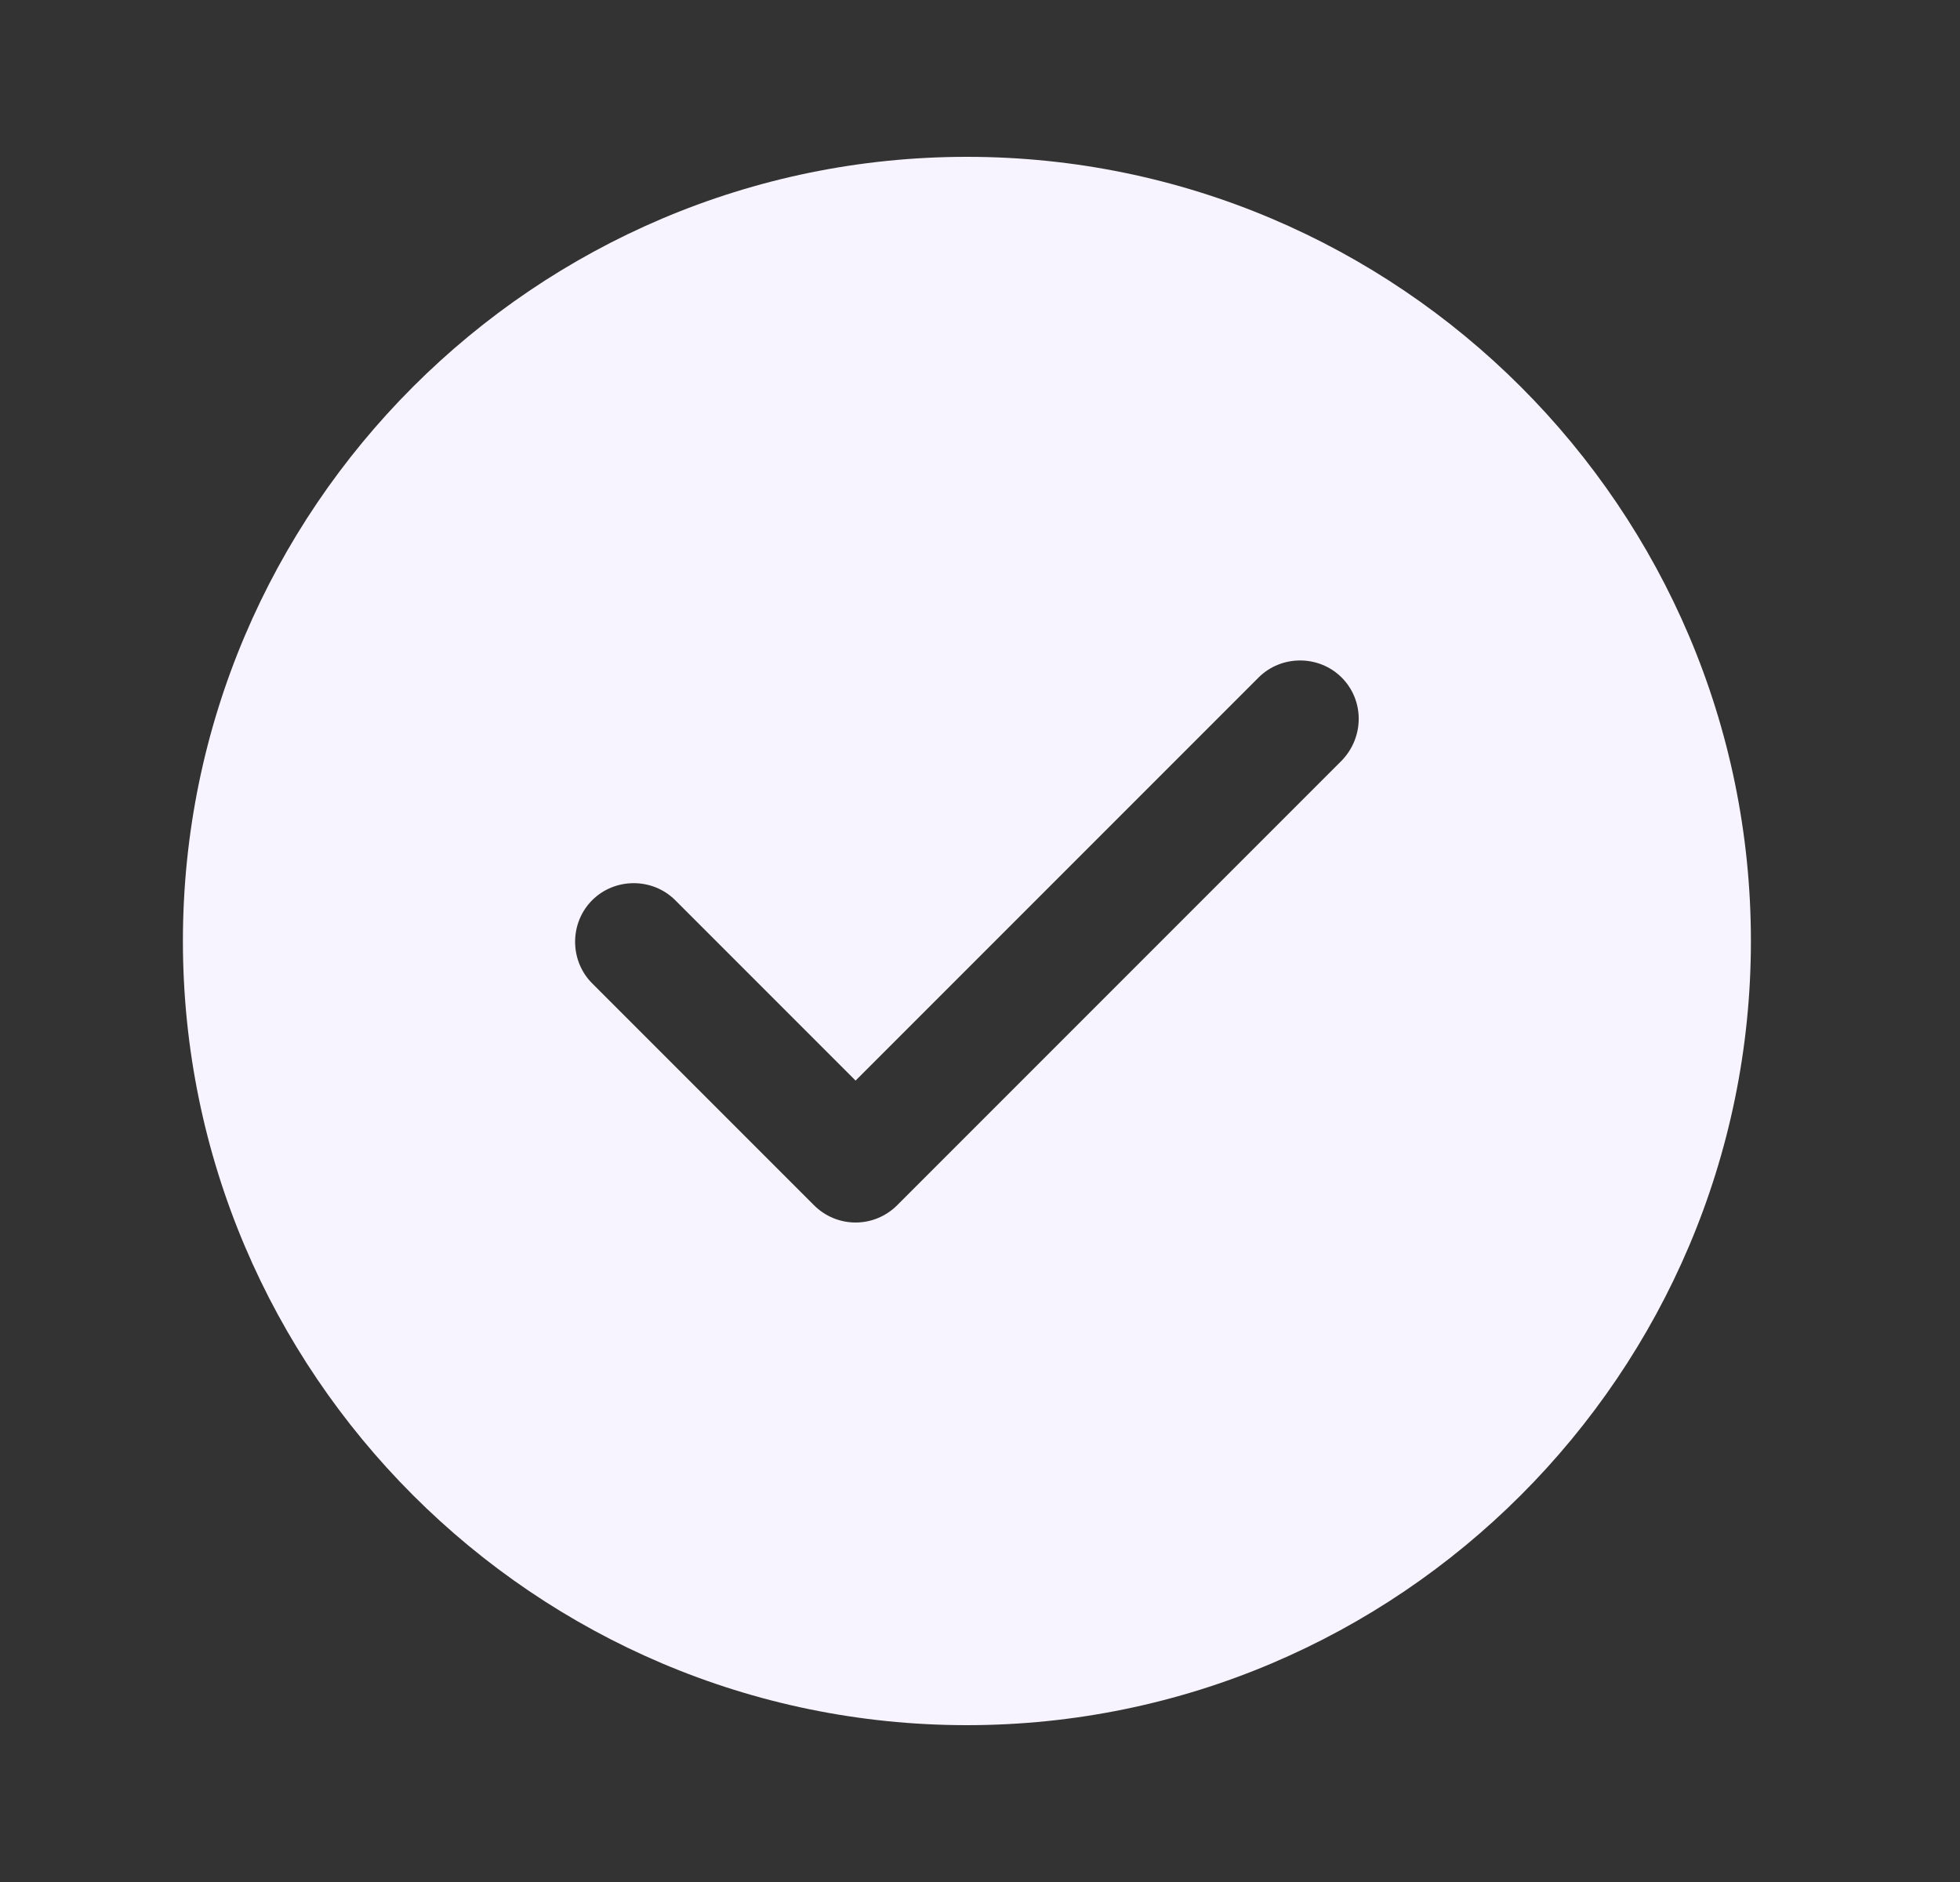
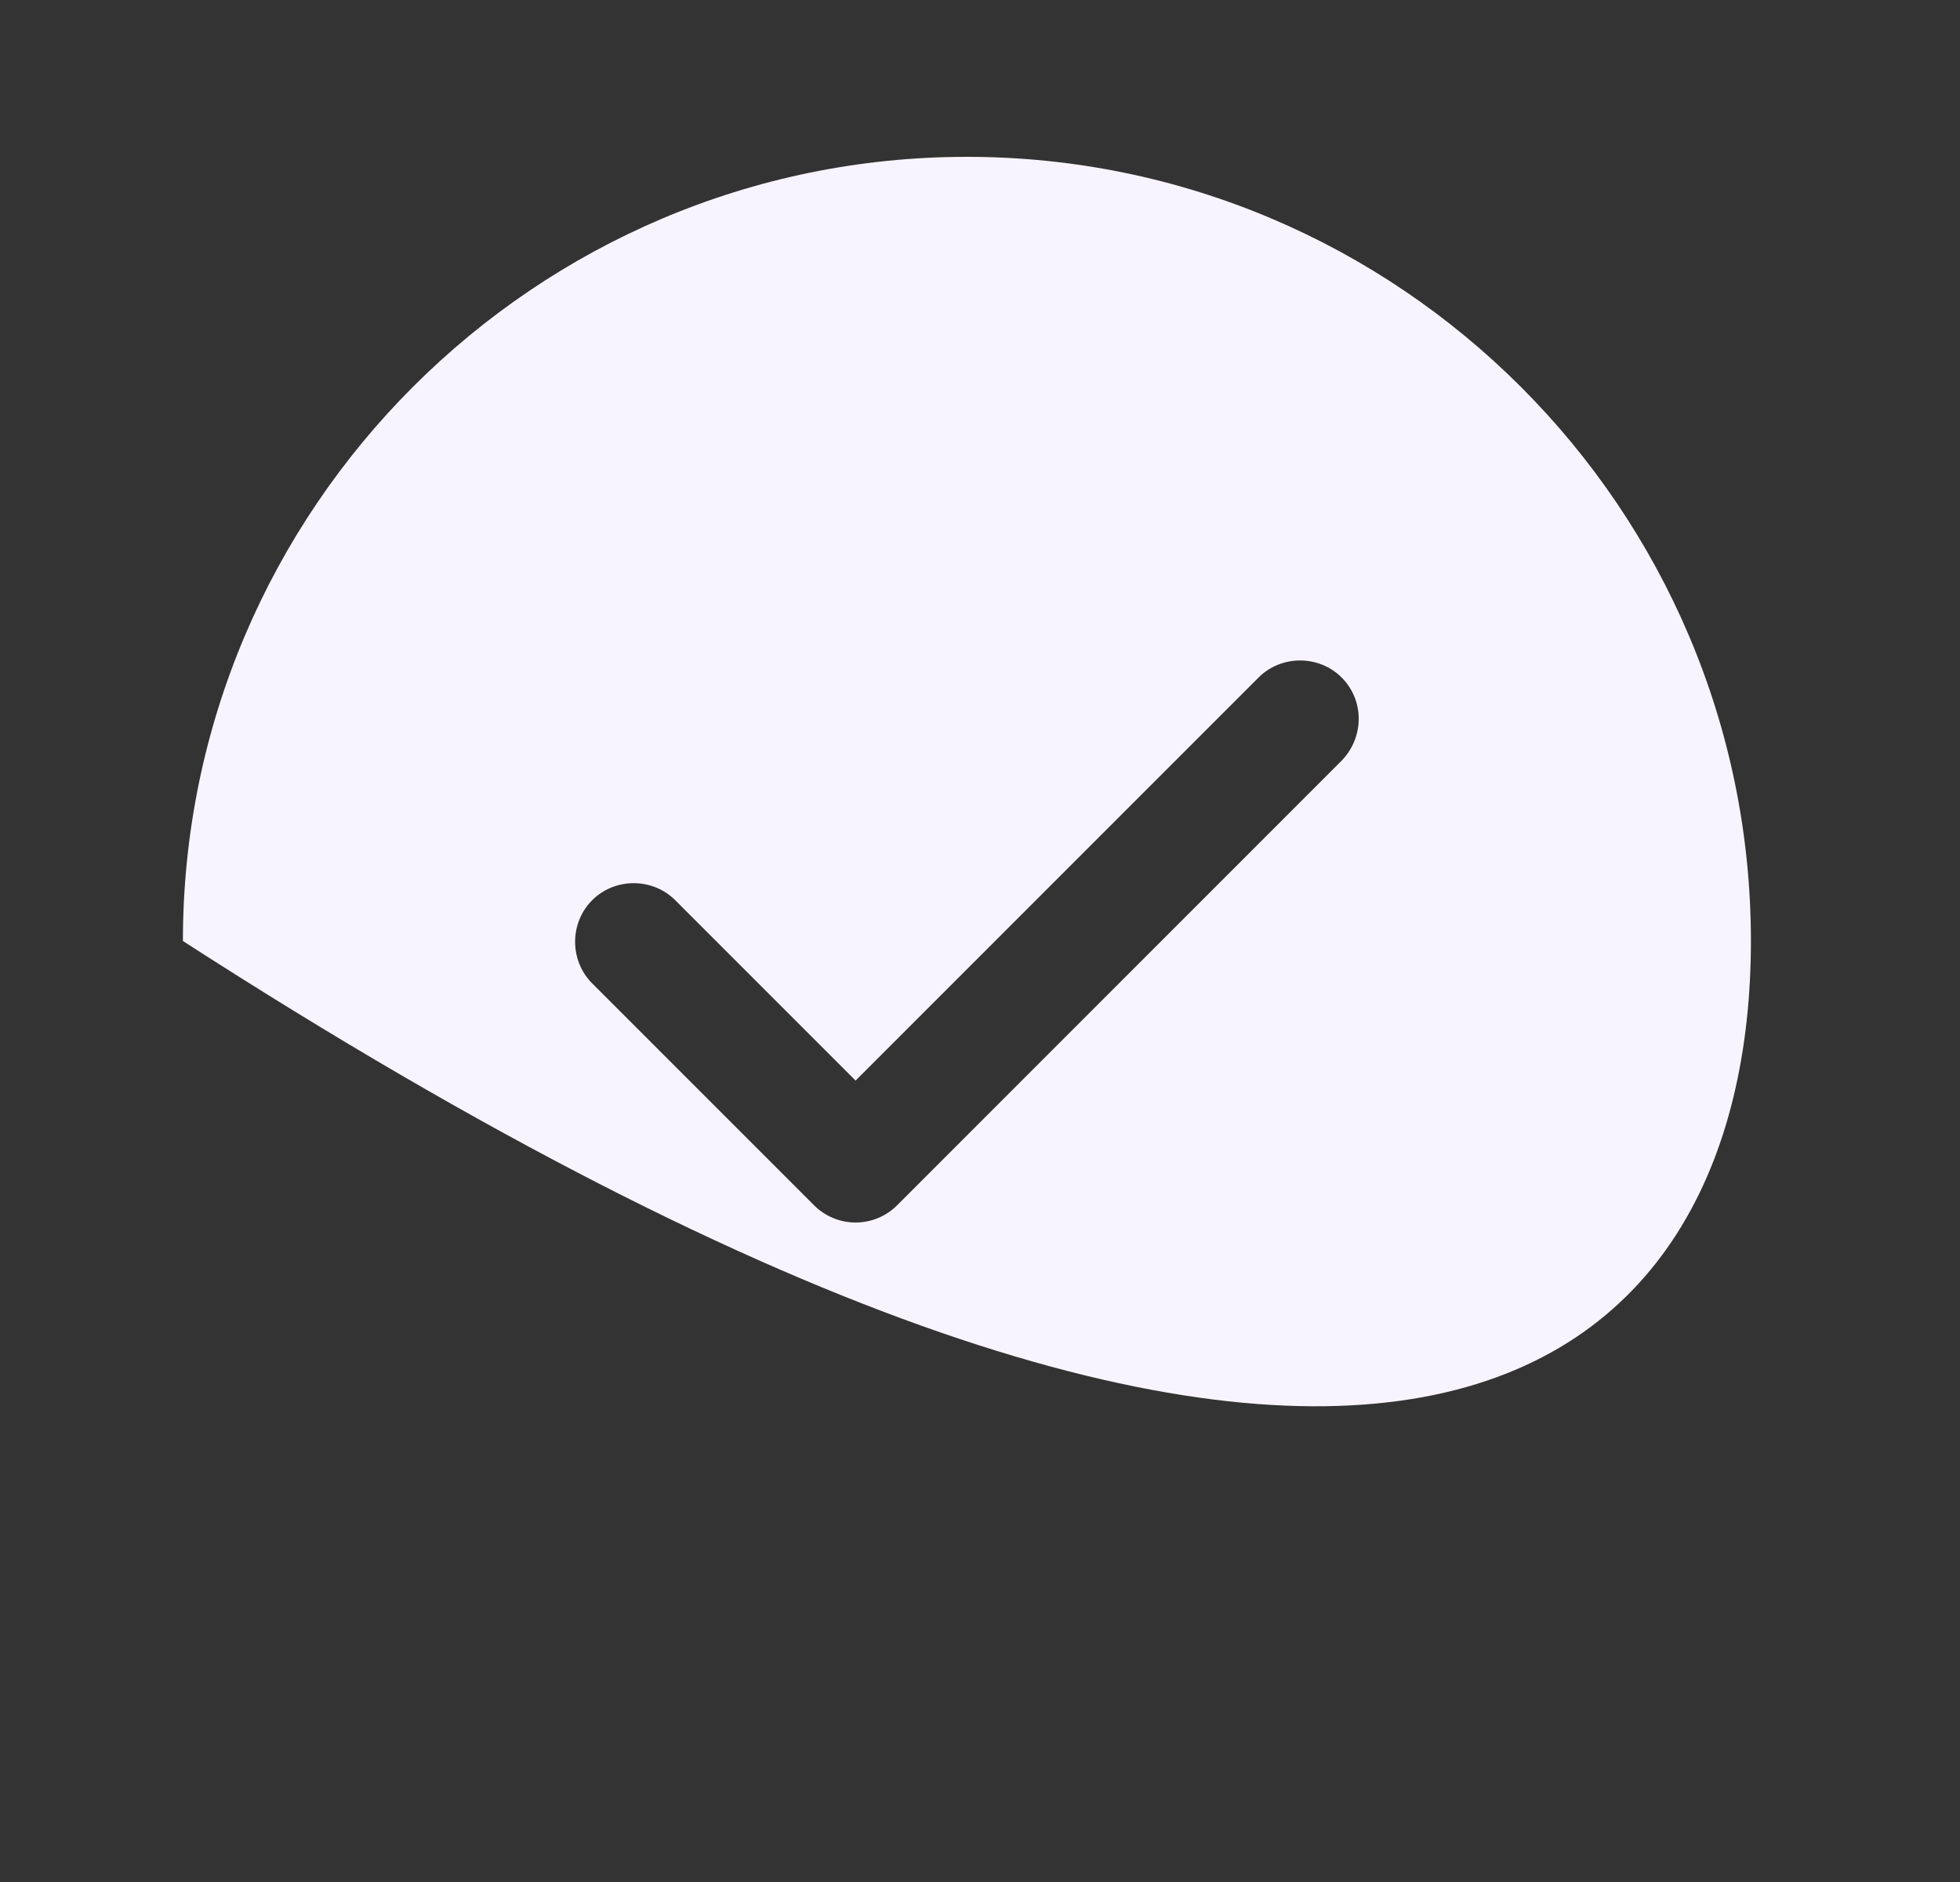
<svg xmlns="http://www.w3.org/2000/svg" width="25" height="24" viewBox="0 0 25 24" fill="none">
  <rect x="0" y="0" width="25" height="24" fill="#333333" stroke="none" />
-   <path d="M12.333 2C6.823 2 2.333 6.49 2.333 12C2.333 17.51 6.823 22 12.333 22C17.843 22 22.333 17.51 22.333 12C22.333 6.49 17.843 2 12.333 2ZM17.113 9.7L11.443 15.37C11.303 15.51 11.113 15.59 10.913 15.59C10.713 15.59 10.523 15.51 10.383 15.37L7.553 12.54C7.263 12.25 7.263 11.77 7.553 11.48C7.843 11.19 8.323 11.19 8.613 11.48L10.913 13.78L16.053 8.64C16.343 8.35 16.823 8.35 17.113 8.64C17.403 8.93 17.403 9.4 17.113 9.7Z" fill="#F8F4FF" />
+   <path d="M12.333 2C6.823 2 2.333 6.49 2.333 12C17.843 22 22.333 17.51 22.333 12C22.333 6.49 17.843 2 12.333 2ZM17.113 9.7L11.443 15.37C11.303 15.51 11.113 15.59 10.913 15.59C10.713 15.59 10.523 15.51 10.383 15.37L7.553 12.54C7.263 12.25 7.263 11.77 7.553 11.48C7.843 11.19 8.323 11.19 8.613 11.48L10.913 13.78L16.053 8.64C16.343 8.35 16.823 8.35 17.113 8.64C17.403 8.93 17.403 9.4 17.113 9.7Z" fill="#F8F4FF" />
</svg>